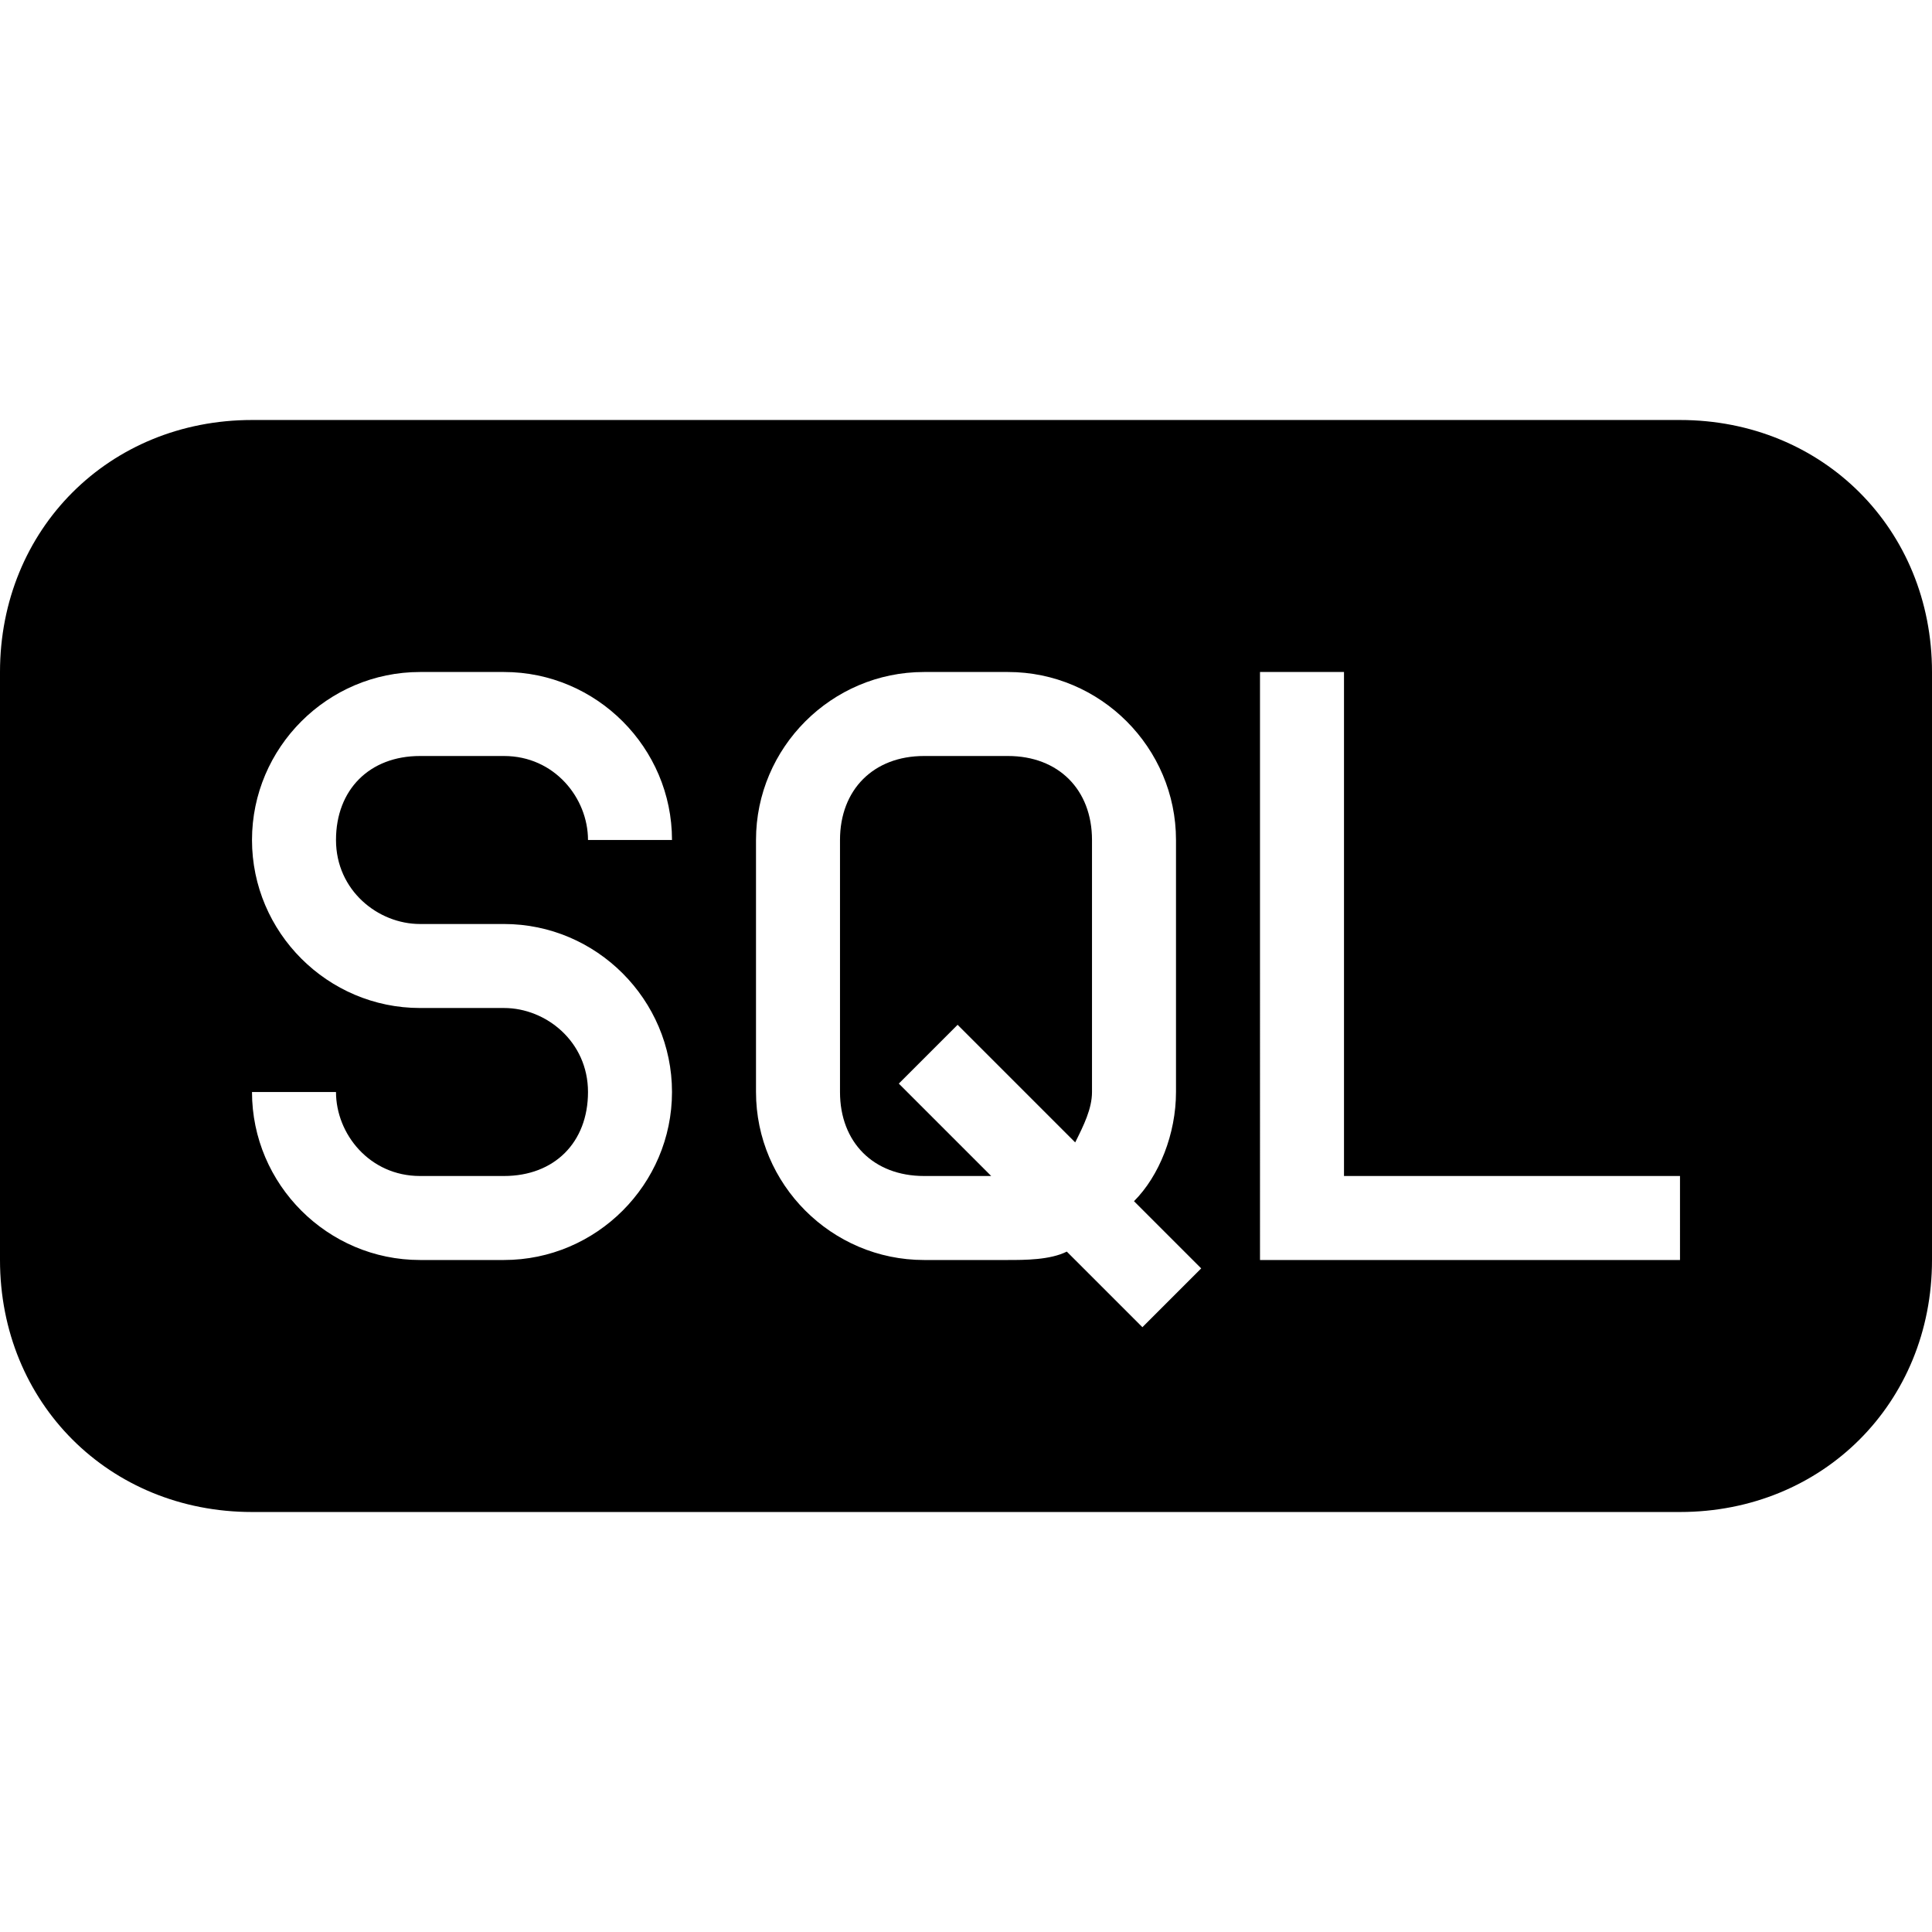
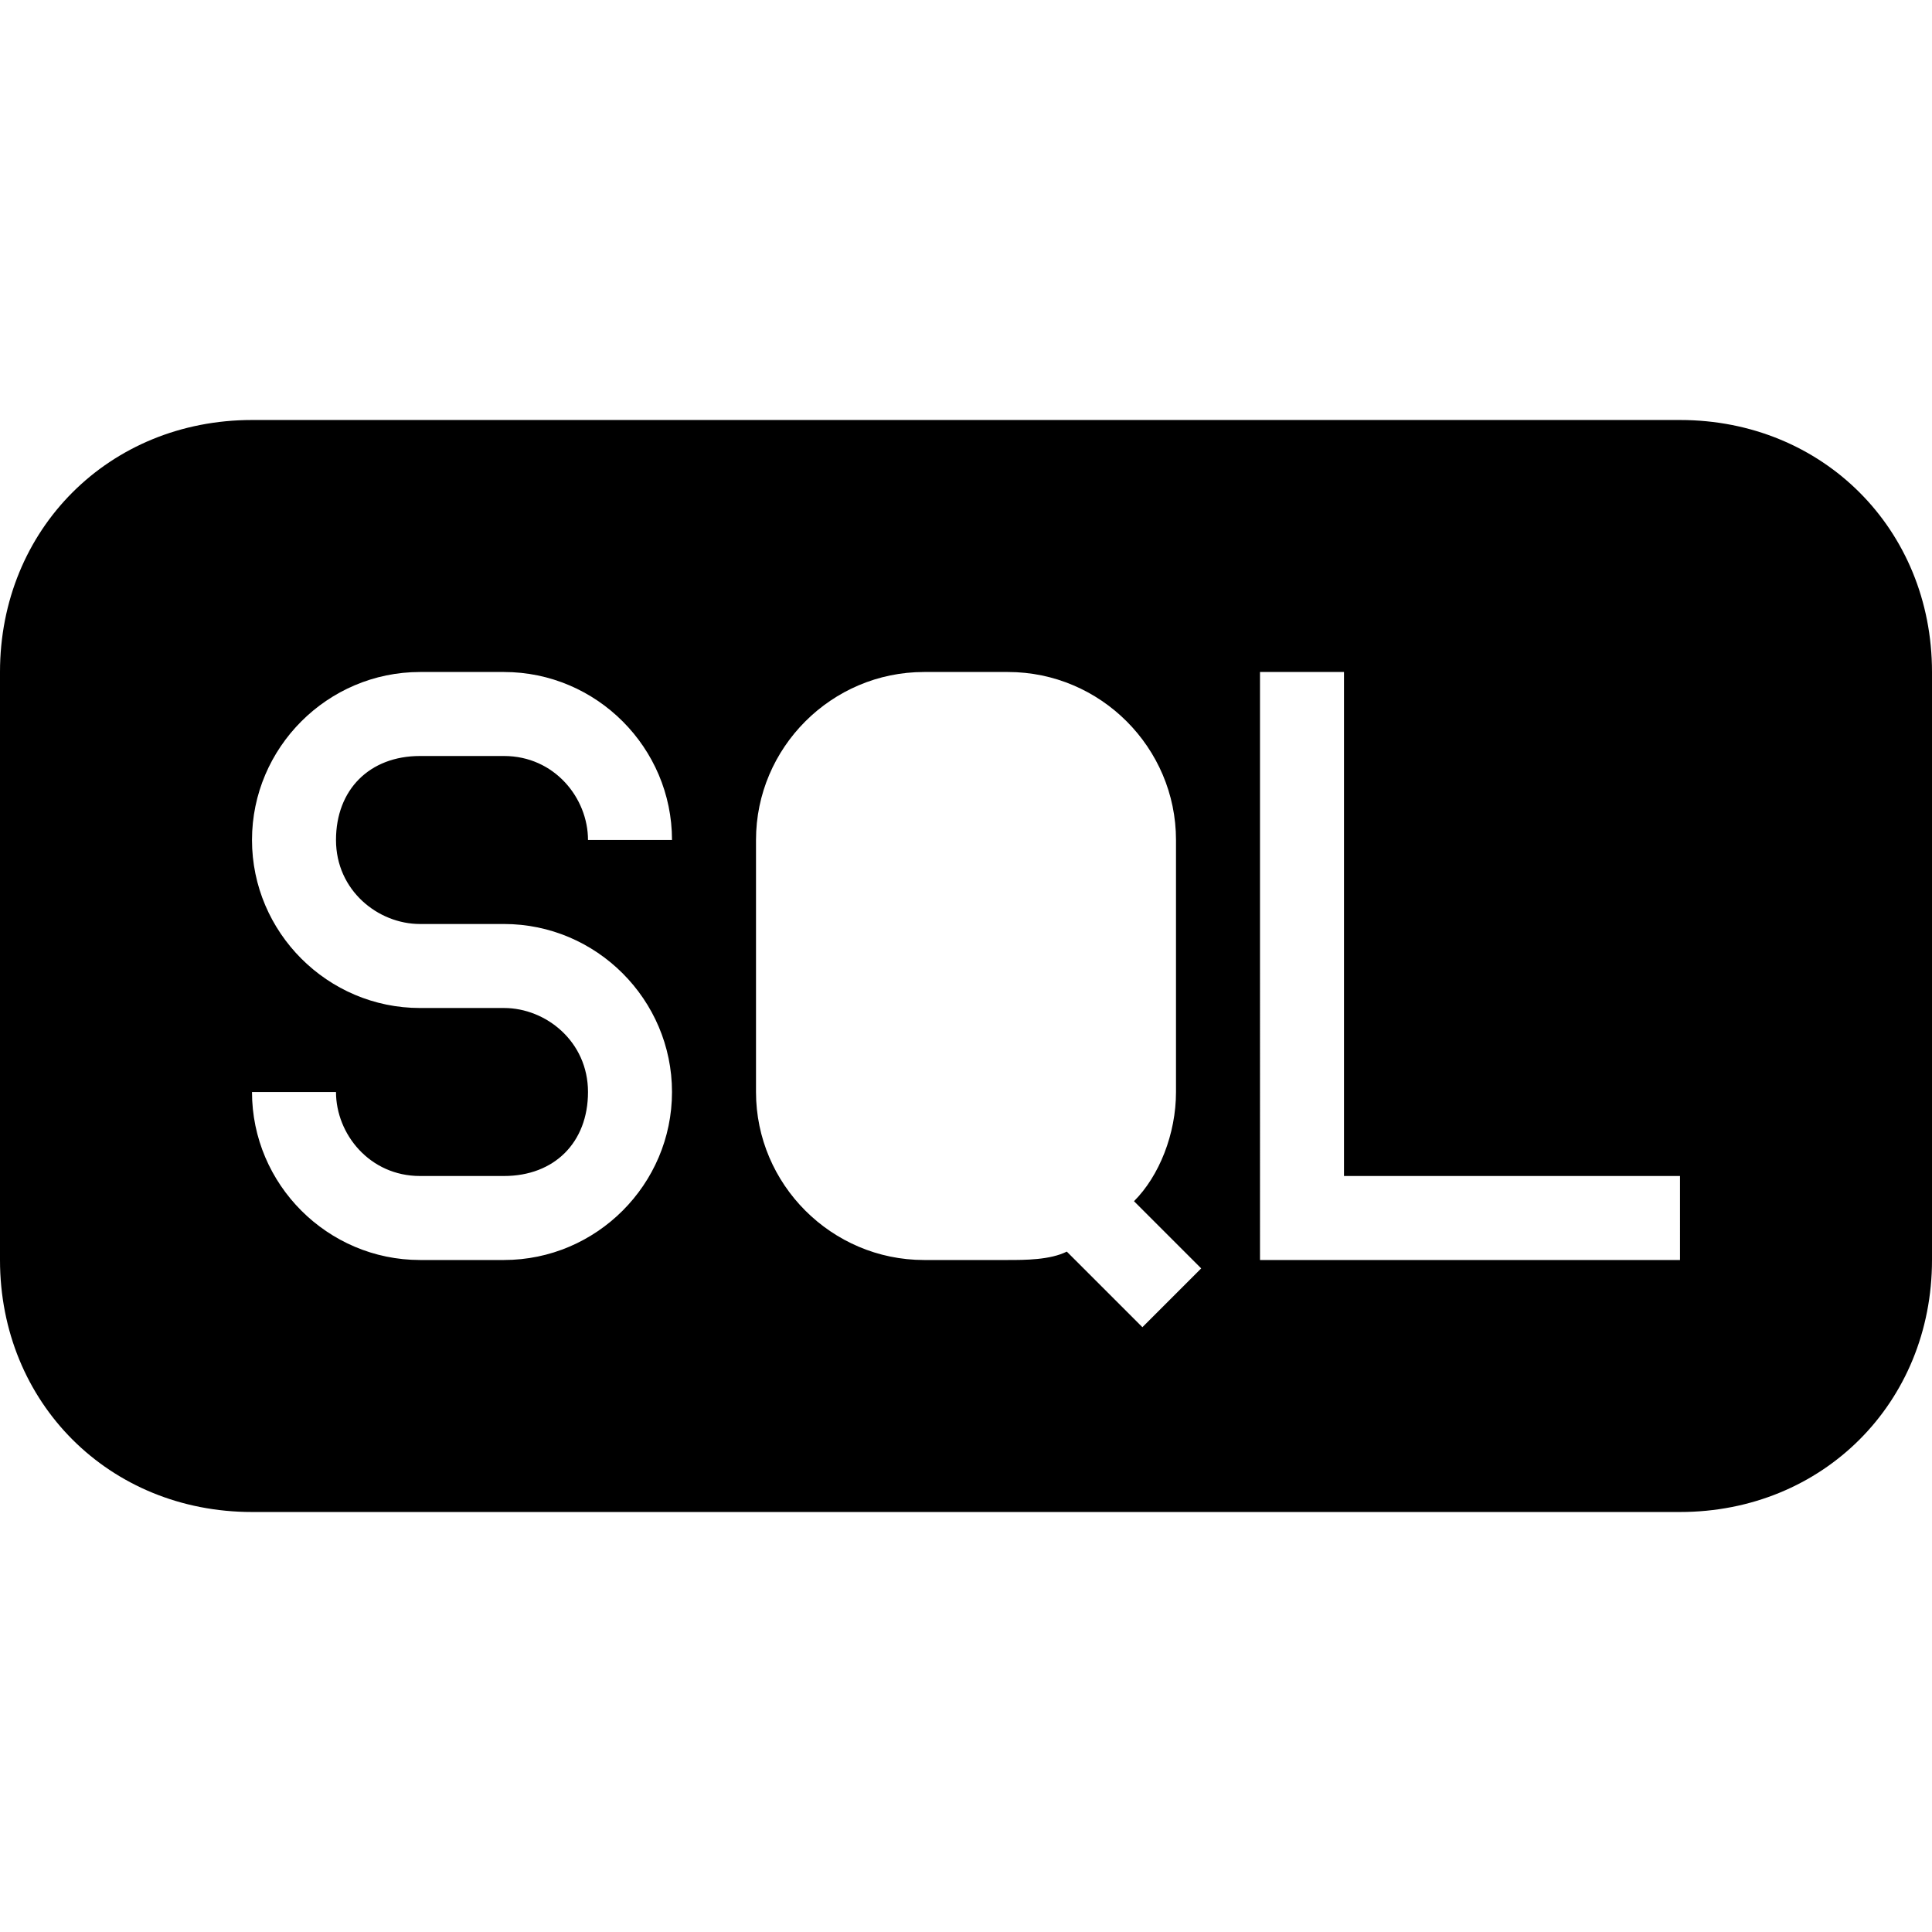
<svg xmlns="http://www.w3.org/2000/svg" version="1.1" id="Capa_1" x="0px" y="0px" width="439.875px" height="439.875px" viewBox="0 0 439.875 439.875" style="enable-background:new 0 0 439.875 439.875;" xml:space="preserve">
  <g>
    <g>
      <path d="M382.5,95.625H57.375C24.862,95.625,0,120.487,0,153v133.875c0,32.513,24.862,57.375,57.375,57.375H382.5    c32.513,0,57.375-24.862,57.375-57.375V153C439.875,120.487,415.013,95.625,382.5,95.625z M95.625,210.375h19.125    c21.038,0,38.25,17.213,38.25,38.25s-17.212,38.25-38.25,38.25H95.625c-21.038,0-38.25-17.213-38.25-38.25l0,0H76.5l0,0    c0,9.562,7.65,19.125,19.125,19.125h19.125c11.475,0,19.125-7.65,19.125-19.125S124.312,229.5,114.75,229.5H95.625    c-21.038,0-38.25-17.213-38.25-38.25c0-21.038,17.212-38.25,38.25-38.25h19.125c21.038,0,38.25,17.212,38.25,38.25h-19.125    c0-9.562-7.65-19.125-19.125-19.125H95.625c-11.475,0-19.125,7.65-19.125,19.125S86.062,210.375,95.625,210.375z M260.1,302.175    l-17.212-17.212c-3.825,1.912-9.562,1.912-13.388,1.912h-19.125c-21.038,0-38.25-17.213-38.25-38.25V191.25    c0-21.038,17.212-38.25,38.25-38.25H229.5c21.037,0,38.25,17.212,38.25,38.25v57.375c0,9.562-3.825,19.125-9.562,24.862l15.3,15.3    L260.1,302.175z M382.5,286.875h-95.625V153H306v114.75h76.5V286.875z" />
-       <path d="M229.5,172.125h-19.125c-11.475,0-19.125,7.65-19.125,19.125v57.375c0,11.475,7.65,19.125,19.125,19.125h15.3    l-21.037-21.037l13.388-13.388L244.8,260.1c1.913-3.824,3.825-7.649,3.825-11.475V191.25    C248.625,179.775,240.975,172.125,229.5,172.125z" />
    </g>
  </g>
  <g>
</g>
  <g>
</g>
  <g>
</g>
  <g>
</g>
  <g>
</g>
  <g>
</g>
  <g>
</g>
  <g>
</g>
  <g>
</g>
  <g>
</g>
  <g>
</g>
  <g>
</g>
  <g>
</g>
  <g>
</g>
  <g>
</g>
</svg>